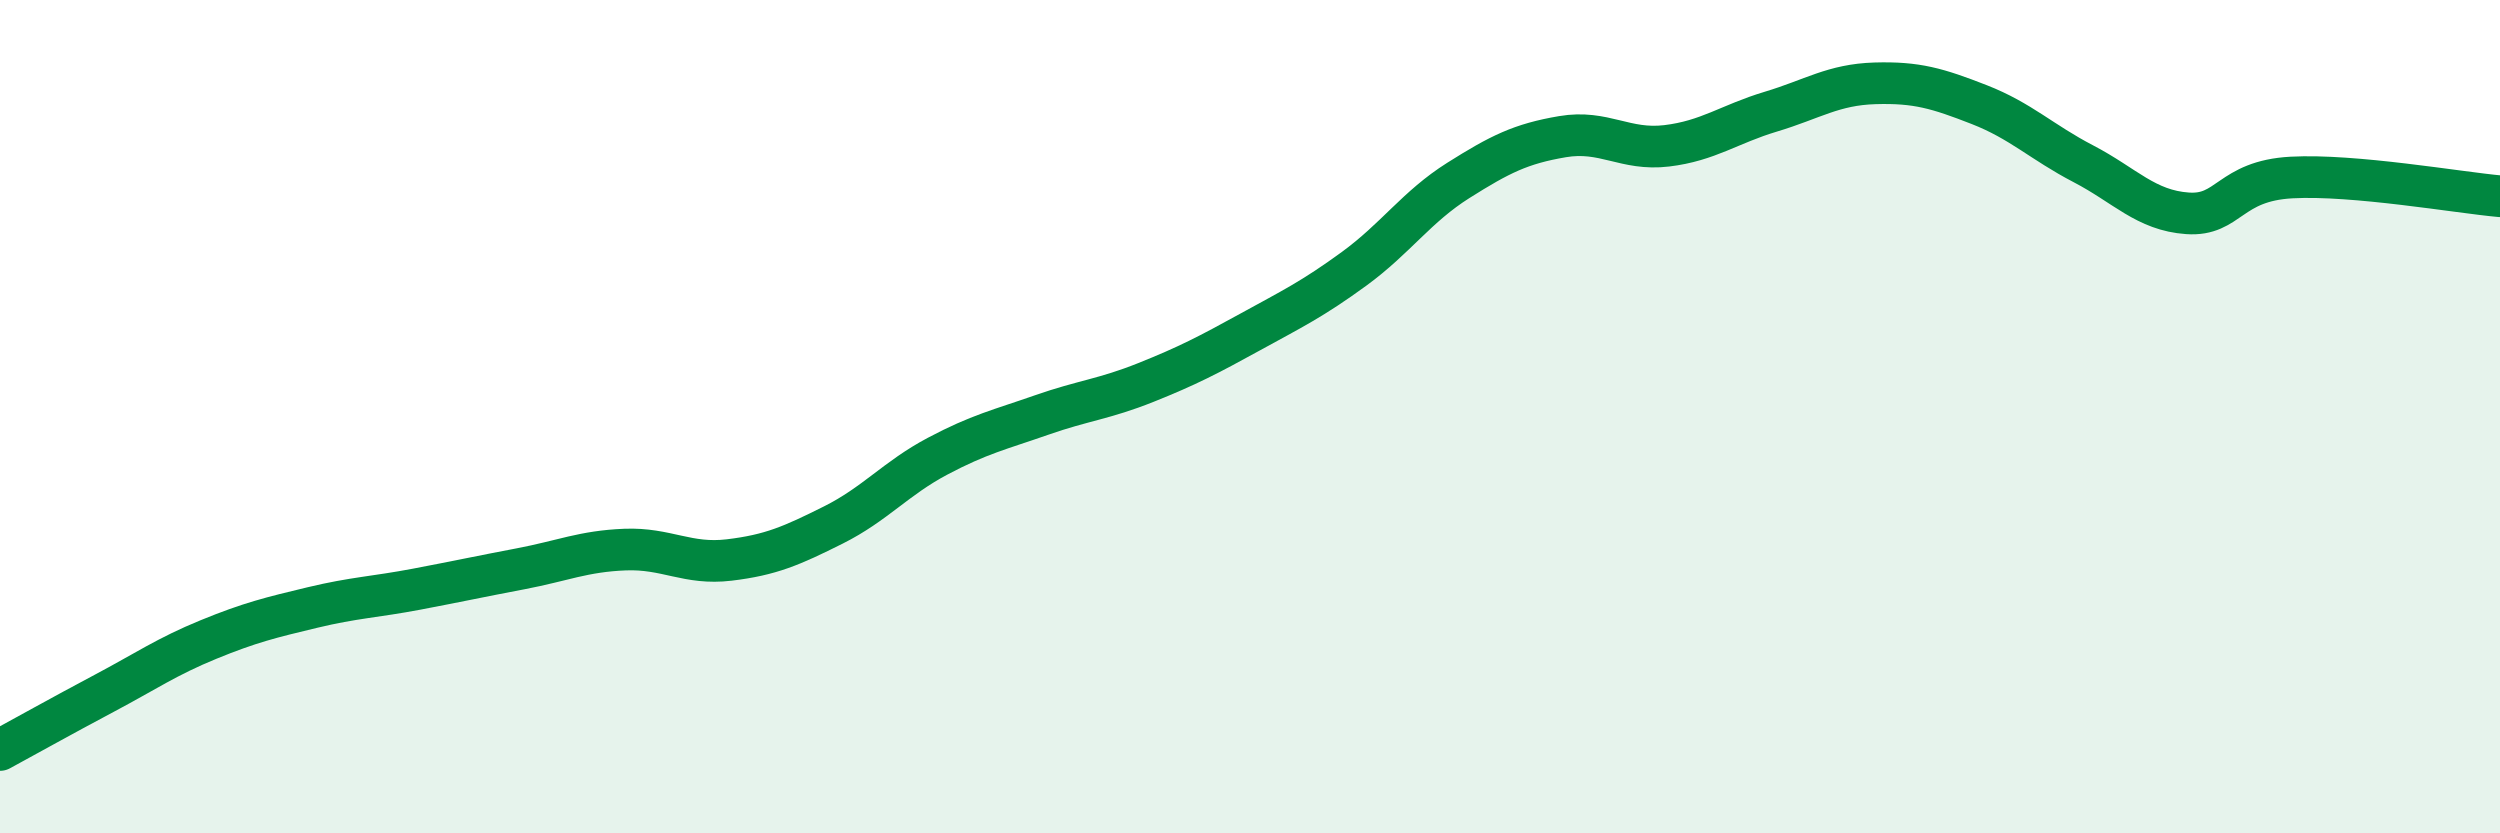
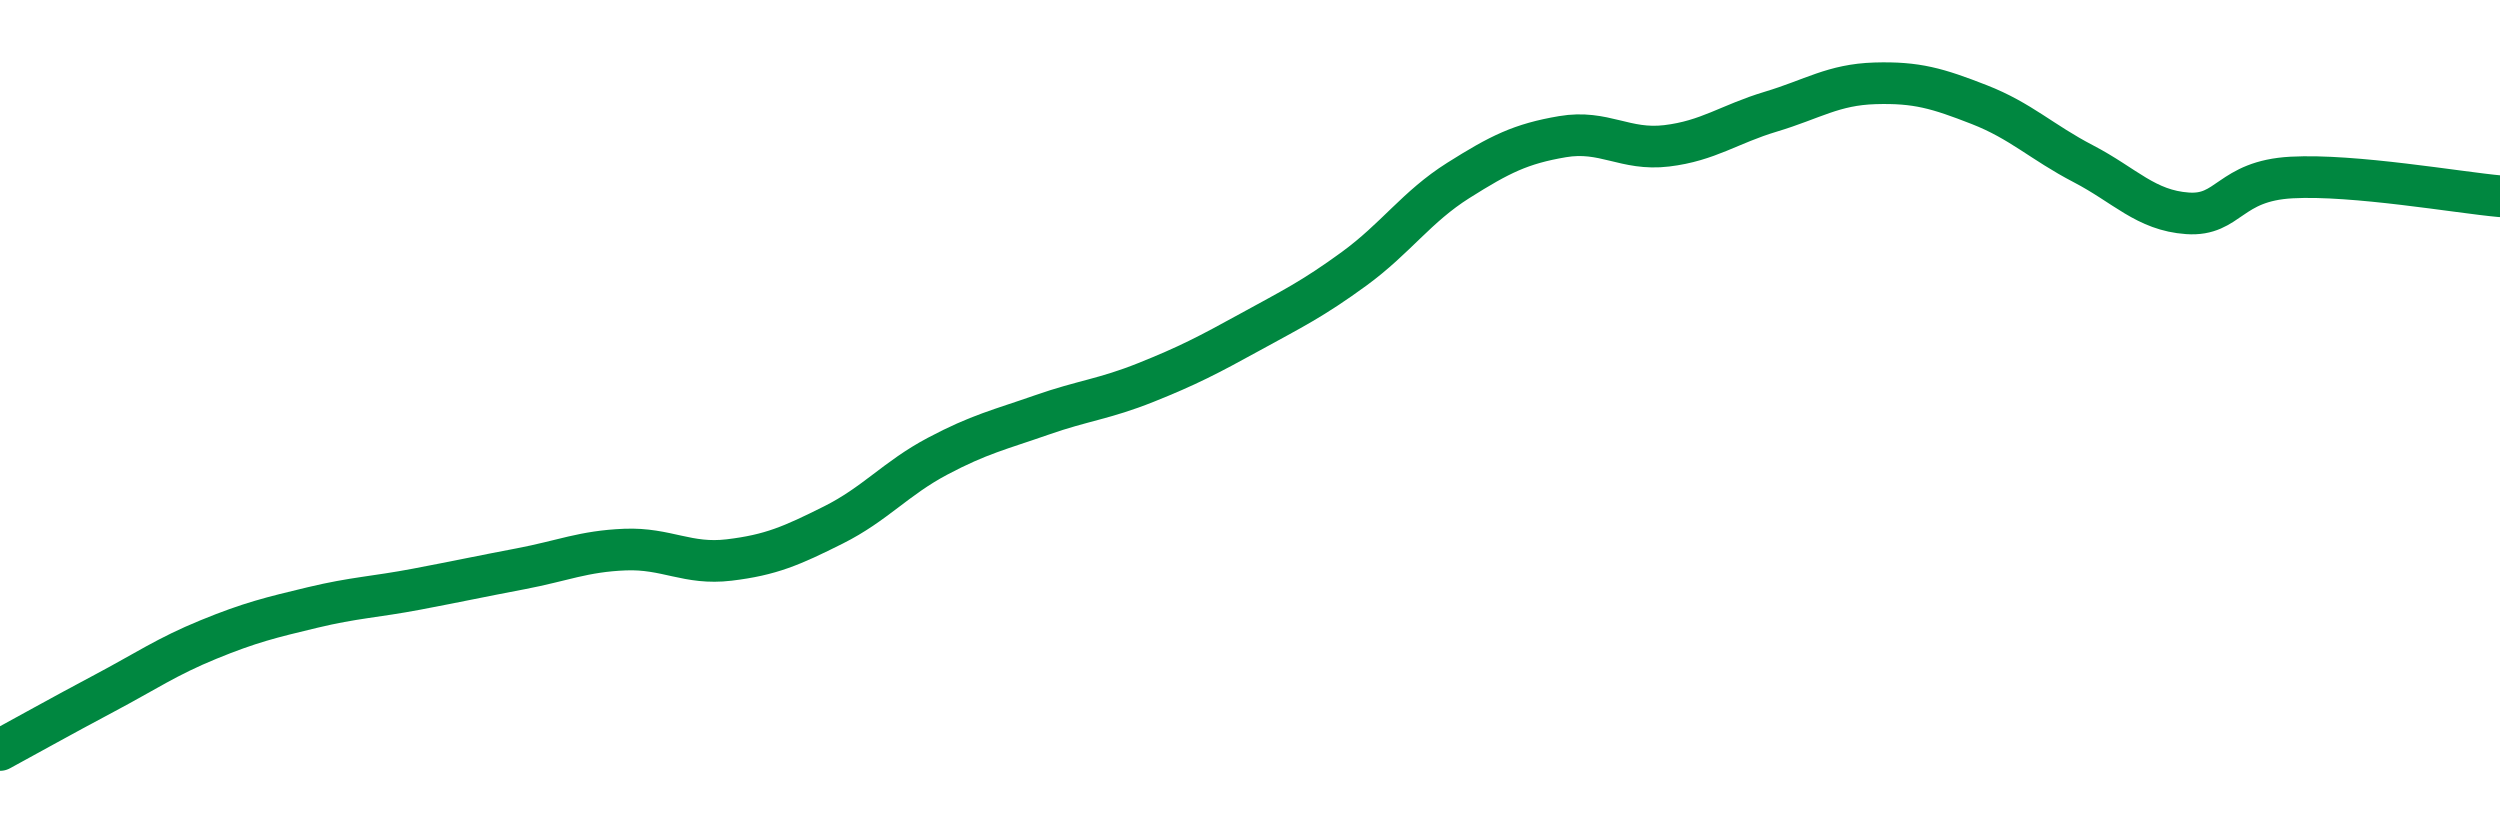
<svg xmlns="http://www.w3.org/2000/svg" width="60" height="20" viewBox="0 0 60 20">
-   <path d="M 0,18 C 0.5,17.73 1.5,17.17 2.5,16.64 C 3.5,16.11 4,15.76 5,15.35 C 6,14.94 6.5,14.82 7.5,14.58 C 8.5,14.34 9,14.33 10,14.14 C 11,13.95 11.5,13.84 12.5,13.65 C 13.5,13.46 14,13.23 15,13.19 C 16,13.15 16.5,13.56 17.5,13.44 C 18.5,13.32 19,13.1 20,12.6 C 21,12.1 21.5,11.48 22.5,10.95 C 23.5,10.42 24,10.31 25,9.96 C 26,9.61 26.5,9.58 27.5,9.18 C 28.5,8.78 29,8.52 30,7.97 C 31,7.42 31.5,7.18 32.5,6.45 C 33.5,5.72 34,4.96 35,4.33 C 36,3.7 36.5,3.45 37.5,3.28 C 38.5,3.11 39,3.62 40,3.5 C 41,3.38 41.5,2.98 42.5,2.68 C 43.5,2.38 44,2.03 45,2 C 46,1.97 46.5,2.12 47.5,2.51 C 48.5,2.9 49,3.41 50,3.93 C 51,4.45 51.5,5.05 52.5,5.12 C 53.5,5.19 53.5,4.34 55,4.26 C 56.5,4.18 59,4.62 60,4.71L60 20L0 20Z" fill="#008740" opacity="0.1" stroke-linecap="round" stroke-linejoin="round" />
  <path d="M 0,18 C 0.5,17.73 1.5,17.17 2.5,16.64 C 3.5,16.11 4,15.76 5,15.35 C 6,14.94 6.5,14.82 7.5,14.58 C 8.5,14.34 9,14.33 10,14.14 C 11,13.95 11.5,13.84 12.5,13.65 C 13.5,13.46 14,13.23 15,13.19 C 16,13.15 16.5,13.56 17.5,13.44 C 18.5,13.32 19,13.1 20,12.6 C 21,12.1 21.5,11.48 22.5,10.95 C 23.5,10.42 24,10.31 25,9.96 C 26,9.61 26.5,9.58 27.5,9.18 C 28.5,8.78 29,8.52 30,7.97 C 31,7.42 31.5,7.18 32.5,6.45 C 33.5,5.72 34,4.96 35,4.33 C 36,3.7 36.5,3.45 37.5,3.28 C 38.5,3.11 39,3.62 40,3.5 C 41,3.38 41.5,2.98 42.5,2.68 C 43.5,2.38 44,2.03 45,2 C 46,1.97 46.5,2.12 47.5,2.51 C 48.5,2.9 49,3.41 50,3.93 C 51,4.45 51.5,5.05 52.5,5.12 C 53.5,5.19 53.5,4.34 55,4.26 C 56.5,4.18 59,4.62 60,4.71" stroke="#008740" stroke-width="1" fill="none" stroke-linecap="round" stroke-linejoin="round" />
</svg>